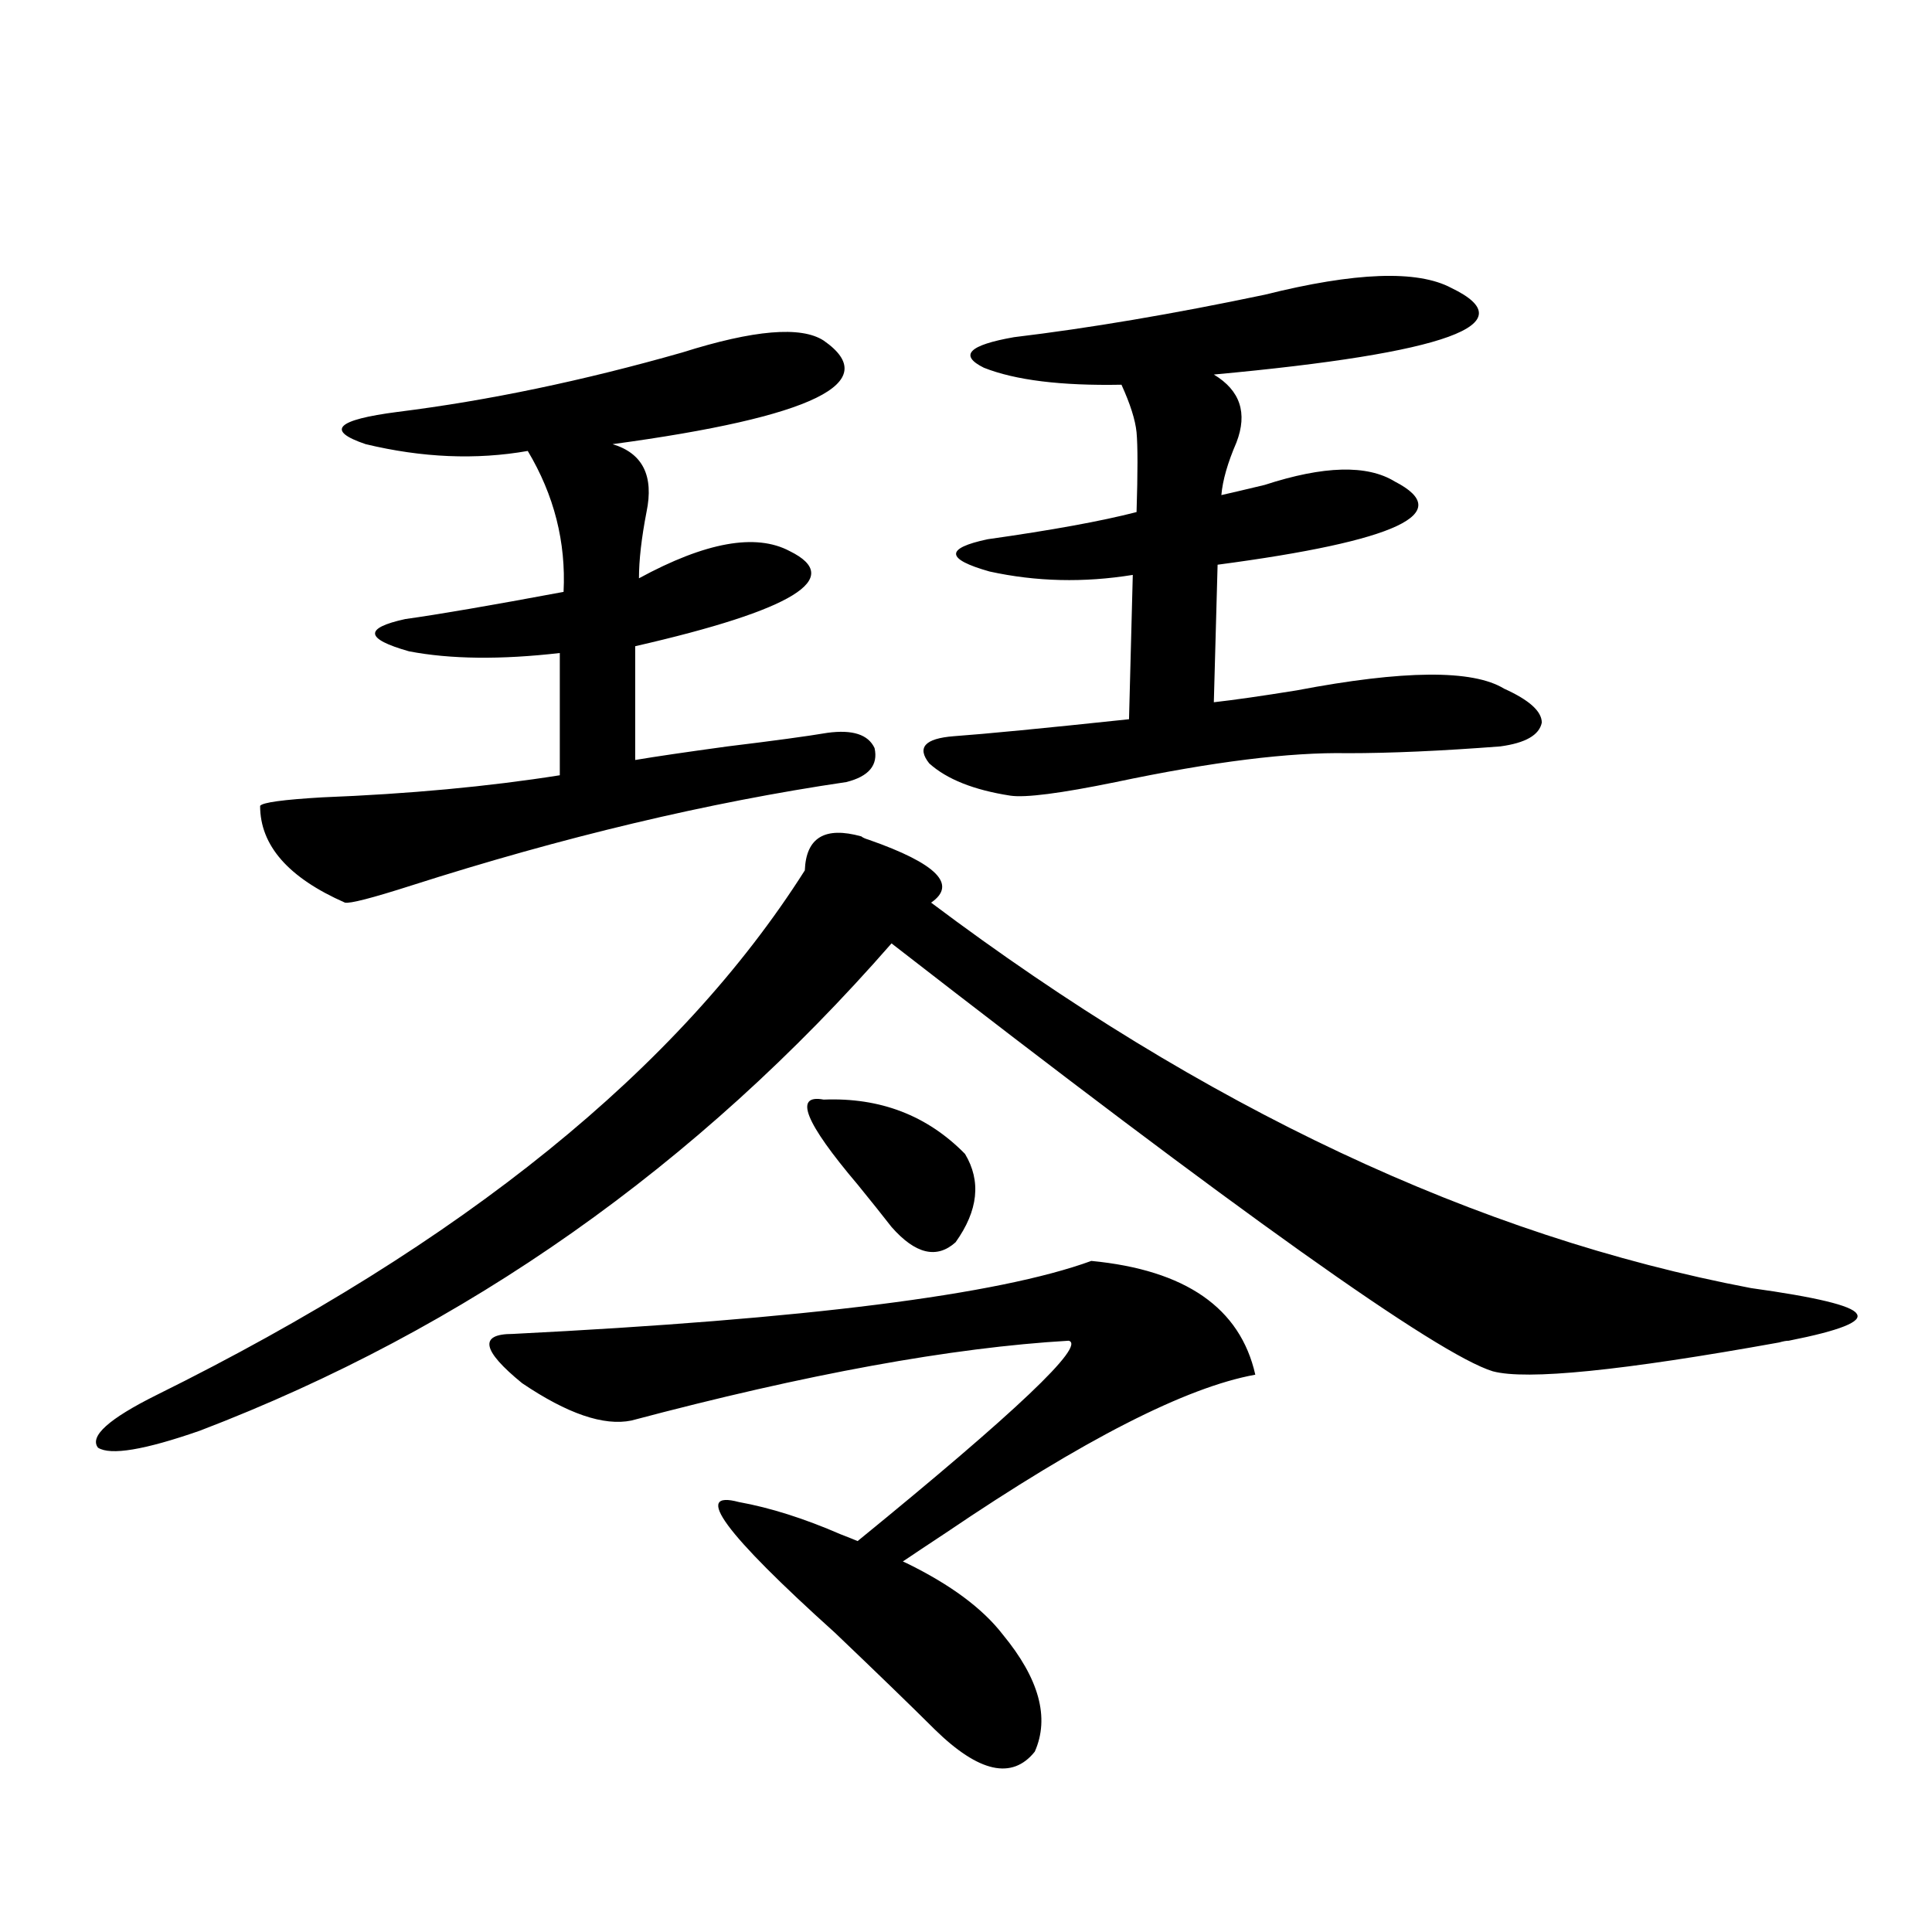
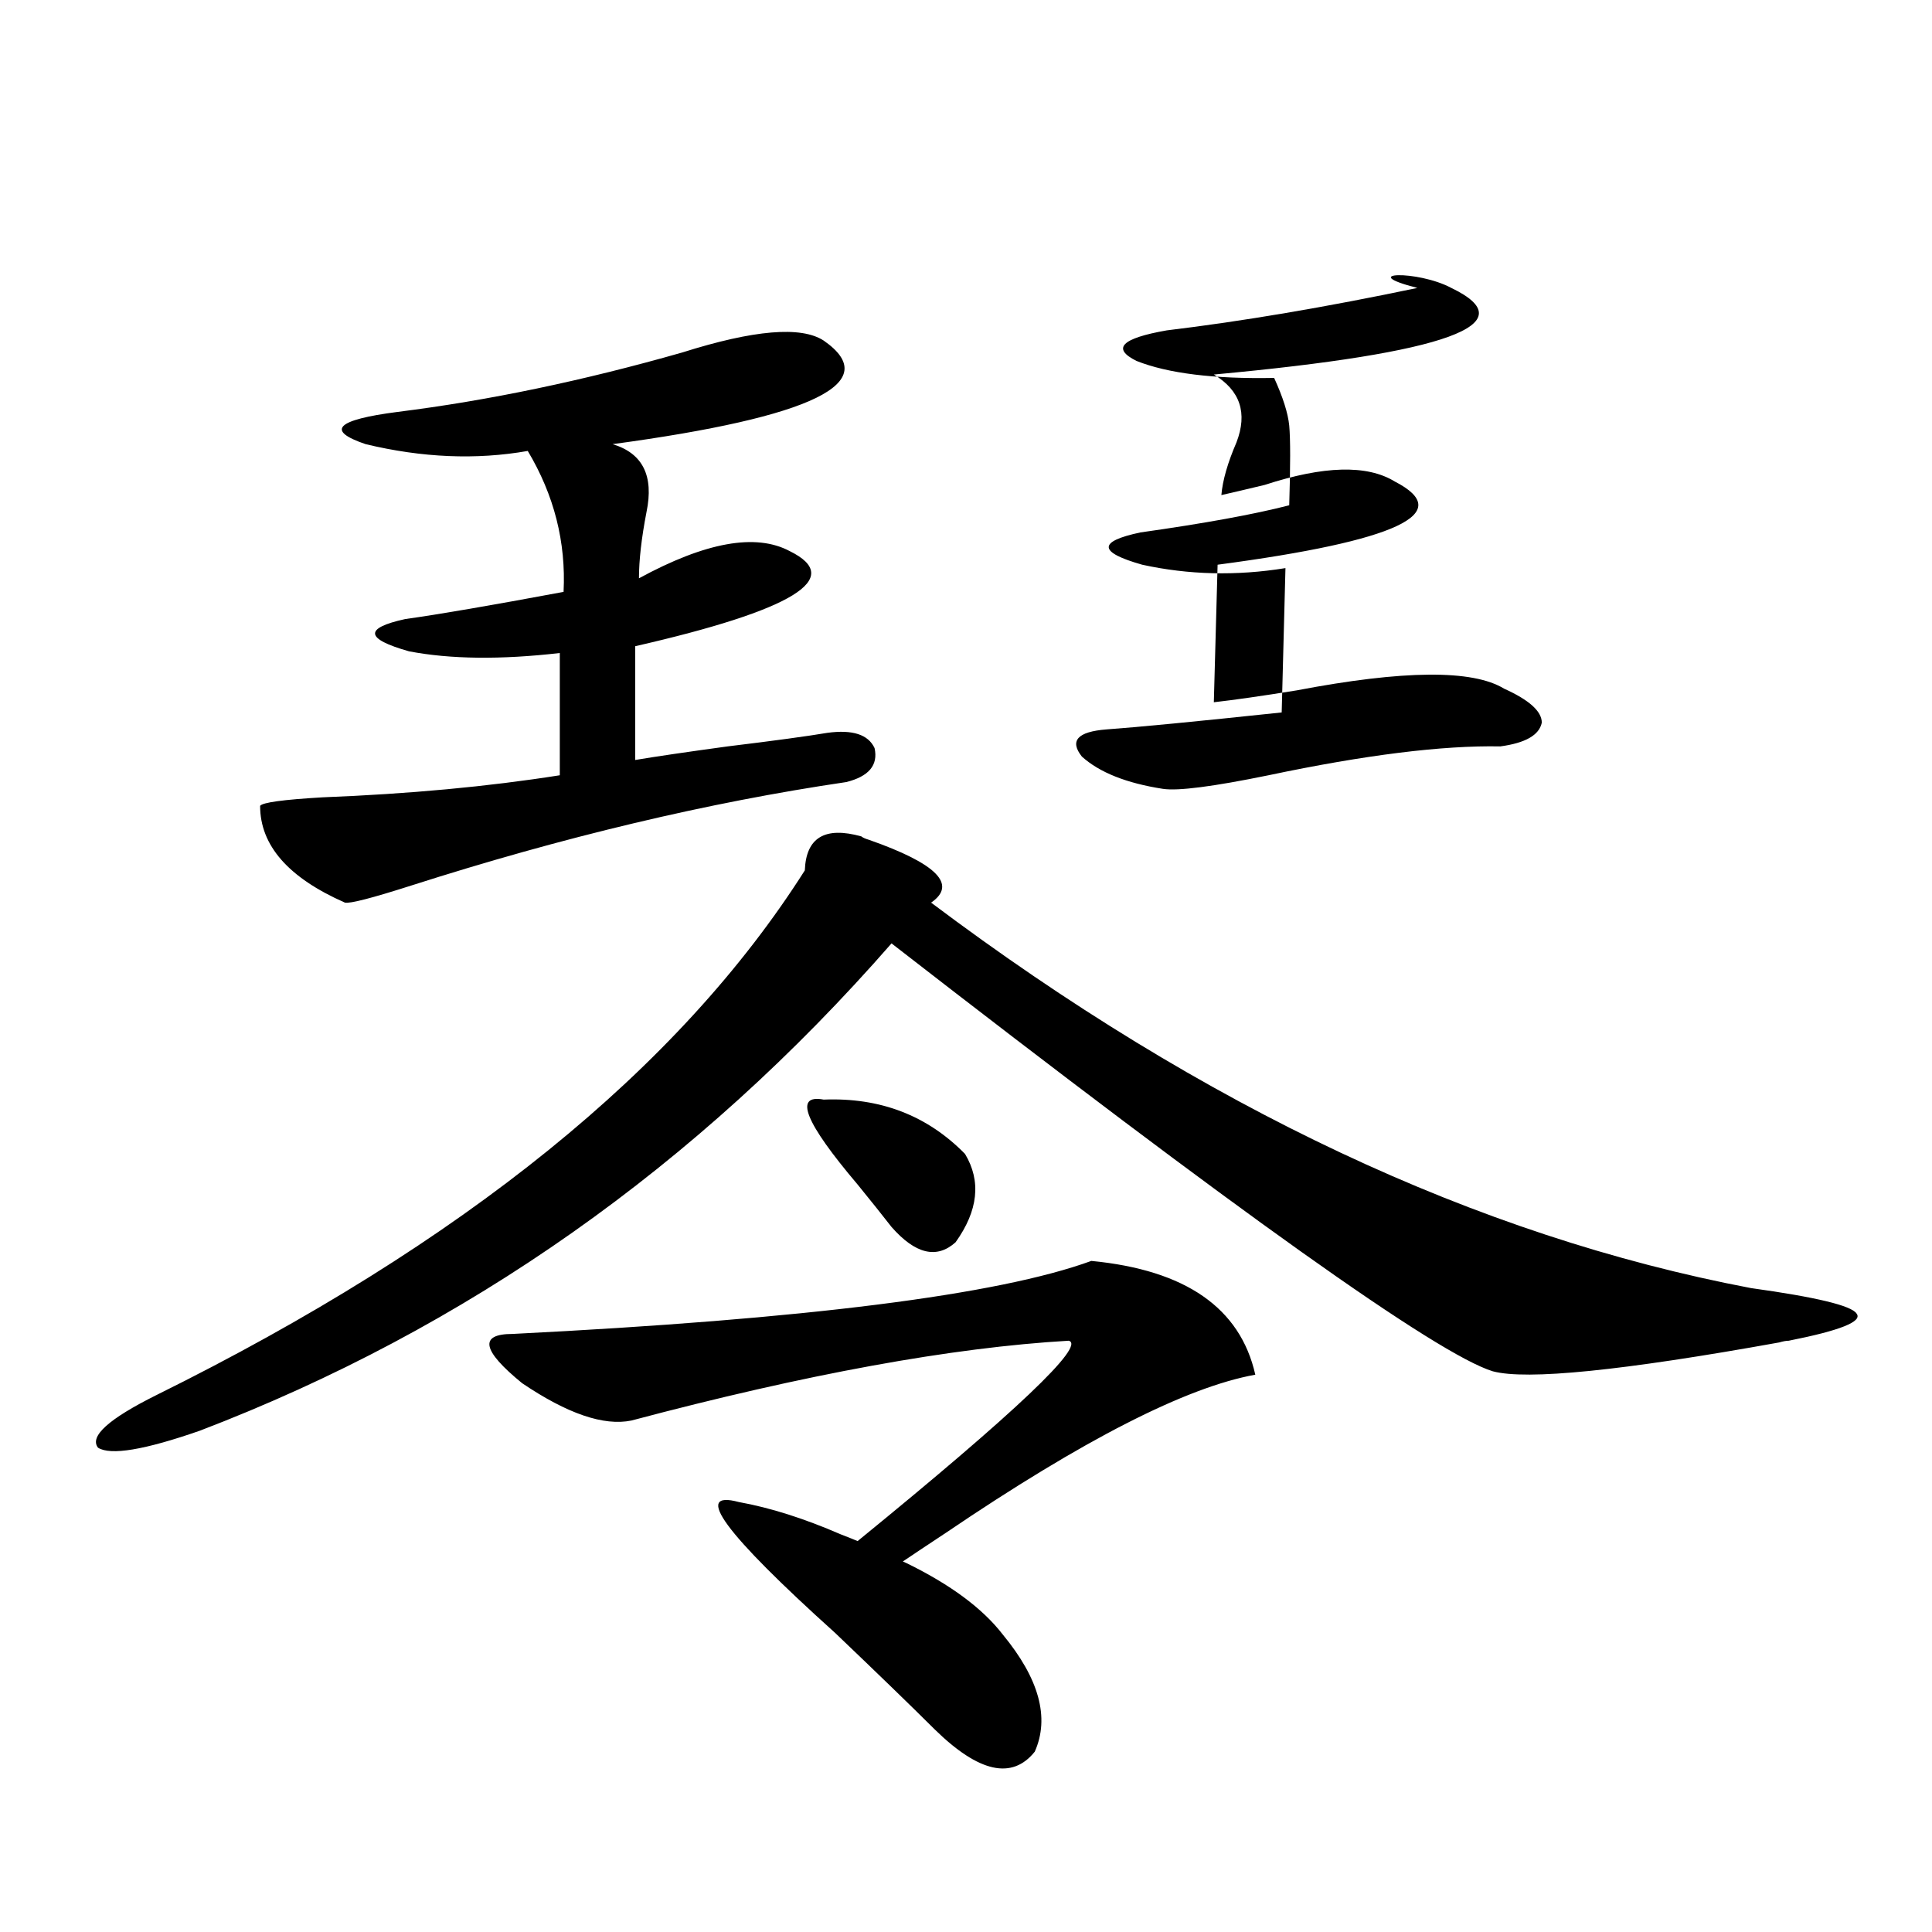
<svg xmlns="http://www.w3.org/2000/svg" version="1.1" id="图层_1" x="0px" y="0px" width="1000px" height="1000px" viewBox="0 0 1000 1000" enable-background="new 0 0 1000 1000" xml:space="preserve">
-   <path d="M445.843,432.922c0.64,0.591,1.951,1.181,3.902,1.758c35.121,12.305,45.853,23.153,32.194,32.52  c141.125,106.06,282.585,172.567,424.38,199.512c33.81,4.696,52.026,9.091,54.633,13.184c3.247,4.106-8.46,8.789-35.121,14.063  c-1.311,0-2.927,0.302-4.878,0.879c-81.309,14.653-130.729,19.638-148.289,14.941c-28.627-8.789-132.36-82.617-311.212-221.484  C360.632,603.731,241.29,687.805,103.413,740.539c-28.627,9.97-46.188,12.896-52.682,8.789c-4.558-5.851,5.518-14.941,30.243-27.246  C239.659,643.571,351.531,553.044,416.576,450.5C417.216,433.513,426.972,427.648,445.843,432.922z M426.332,176.281  c31.219,21.685-5.213,39.551-109.266,53.613c15.609,4.696,21.463,16.411,17.561,35.156c-2.607,13.485-3.902,24.911-3.902,34.277  c34.466-18.745,60.486-23.429,78.047-14.063c28.612,14.063,1.951,30.474-79.998,49.219v58.887  c10.396-1.758,26.341-4.093,47.804-7.031c24.054-2.925,41.295-5.273,51.706-7.031c13.003-1.758,21.127,0.879,24.39,7.91  c1.951,8.789-2.927,14.653-14.634,17.578c-71.553,10.547-146.673,28.427-225.36,53.613c-20.167,6.454-31.554,9.38-34.146,8.789  c-29.268-12.882-43.901-29.581-43.901-50.098c1.296-1.758,12.027-3.214,32.194-4.395c44.877-1.758,85.852-5.562,122.924-11.426V338  c-30.579,3.516-56.584,3.228-78.047-0.879c-22.774-6.44-23.414-12.003-1.951-16.699c16.905-2.335,44.221-7.031,81.949-14.063  c1.296-25.776-4.878-50.098-18.536-72.949c-26.676,4.696-54.633,3.516-83.9-3.516c-20.823-7.031-15.289-12.593,16.585-16.699  c46.828-5.851,95.927-16.108,147.313-30.762C390.235,170.72,414.625,168.673,426.332,176.281z M564.865,652.648  c48.779,4.696,77.071,24.321,84.876,58.887c-35.777,6.454-89.114,33.7-159.996,81.738c-9.756,6.454-17.24,11.426-22.438,14.941  l1.951,0.879c22.759,11.124,39.344,23.429,49.755,36.914c18.856,22.852,24.39,43.066,16.585,60.645  c-11.707,14.64-28.948,10.835-51.706-11.426c-12.363-12.305-29.603-29.004-51.706-50.098c-57.24-51.554-73.824-74.116-49.755-67.676  c16.25,2.938,33.81,8.501,52.682,16.699c4.542,1.758,7.469,2.938,8.78,3.516c81.949-66.797,118.366-101.362,109.266-103.711  c-60.486,3.516-135.942,17.29-226.336,41.309c-14.314,2.938-33.17-3.516-56.584-19.336c-20.823-16.987-22.438-25.488-4.878-25.488  C416.896,682.833,516.726,670.227,564.865,652.648z M426.332,569.152c29.268-1.167,53.657,8.212,73.169,28.125  c8.445,14.063,6.829,29.306-4.878,45.703c-9.756,8.789-20.823,6.152-33.17-7.91c-4.558-5.851-10.411-13.184-17.561-21.973  C416.576,580.88,410.722,566.228,426.332,569.152z M751.202,149.035c39.023,18.759-1.951,33.7-122.924,44.824  c13.658,8.212,17.561,19.927,11.707,35.156c-4.558,10.547-7.164,19.638-7.805,27.246c5.198-1.167,12.683-2.925,22.438-5.273  c30.563-9.956,53.002-10.547,67.315-1.758c31.859,16.411,1.296,30.762-91.705,43.066l-1.951,71.191  c10.396-1.167,24.71-3.214,42.926-6.152c55.273-10.547,91.05-10.835,107.314-0.879c13.003,5.864,19.512,11.728,19.512,17.578  c-1.311,6.454-8.46,10.547-21.463,12.305c-30.578,2.349-56.919,3.516-79.022,3.516c-29.923-0.577-69.922,4.395-119.997,14.941  c-28.627,5.864-46.828,8.212-54.633,7.031c-18.872-2.925-32.85-8.487-41.95-16.699c-6.509-8.198-2.287-12.882,12.683-14.063  c16.25-1.167,46.493-4.093,90.729-8.789l1.951-74.707c-25.365,4.106-50.09,3.516-74.145-1.758  c-22.774-6.44-23.094-12.003-0.976-16.699c33.17-4.683,58.855-9.366,77.071-14.063c0.64-20.503,0.64-34.277,0-41.309  c-0.656-6.44-3.262-14.64-7.805-24.609c-31.219,0.591-54.968-2.335-71.218-8.789c-13.018-6.44-7.805-11.714,15.609-15.82  c39.023-4.683,82.269-12.003,129.753-21.973C701.447,140.837,733.641,139.669,751.202,149.035z" />
+   <path d="M445.843,432.922c0.64,0.591,1.951,1.181,3.902,1.758c35.121,12.305,45.853,23.153,32.194,32.52  c141.125,106.06,282.585,172.567,424.38,199.512c33.81,4.696,52.026,9.091,54.633,13.184c3.247,4.106-8.46,8.789-35.121,14.063  c-1.311,0-2.927,0.302-4.878,0.879c-81.309,14.653-130.729,19.638-148.289,14.941c-28.627-8.789-132.36-82.617-311.212-221.484  C360.632,603.731,241.29,687.805,103.413,740.539c-28.627,9.97-46.188,12.896-52.682,8.789c-4.558-5.851,5.518-14.941,30.243-27.246  C239.659,643.571,351.531,553.044,416.576,450.5C417.216,433.513,426.972,427.648,445.843,432.922z M426.332,176.281  c31.219,21.685-5.213,39.551-109.266,53.613c15.609,4.696,21.463,16.411,17.561,35.156c-2.607,13.485-3.902,24.911-3.902,34.277  c34.466-18.745,60.486-23.429,78.047-14.063c28.612,14.063,1.951,30.474-79.998,49.219v58.887  c10.396-1.758,26.341-4.093,47.804-7.031c24.054-2.925,41.295-5.273,51.706-7.031c13.003-1.758,21.127,0.879,24.39,7.91  c1.951,8.789-2.927,14.653-14.634,17.578c-71.553,10.547-146.673,28.427-225.36,53.613c-20.167,6.454-31.554,9.38-34.146,8.789  c-29.268-12.882-43.901-29.581-43.901-50.098c1.296-1.758,12.027-3.214,32.194-4.395c44.877-1.758,85.852-5.562,122.924-11.426V338  c-30.579,3.516-56.584,3.228-78.047-0.879c-22.774-6.44-23.414-12.003-1.951-16.699c16.905-2.335,44.221-7.031,81.949-14.063  c1.296-25.776-4.878-50.098-18.536-72.949c-26.676,4.696-54.633,3.516-83.9-3.516c-20.823-7.031-15.289-12.593,16.585-16.699  c46.828-5.851,95.927-16.108,147.313-30.762C390.235,170.72,414.625,168.673,426.332,176.281z M564.865,652.648  c48.779,4.696,77.071,24.321,84.876,58.887c-35.777,6.454-89.114,33.7-159.996,81.738c-9.756,6.454-17.24,11.426-22.438,14.941  l1.951,0.879c22.759,11.124,39.344,23.429,49.755,36.914c18.856,22.852,24.39,43.066,16.585,60.645  c-11.707,14.64-28.948,10.835-51.706-11.426c-12.363-12.305-29.603-29.004-51.706-50.098c-57.24-51.554-73.824-74.116-49.755-67.676  c16.25,2.938,33.81,8.501,52.682,16.699c4.542,1.758,7.469,2.938,8.78,3.516c81.949-66.797,118.366-101.362,109.266-103.711  c-60.486,3.516-135.942,17.29-226.336,41.309c-14.314,2.938-33.17-3.516-56.584-19.336c-20.823-16.987-22.438-25.488-4.878-25.488  C416.896,682.833,516.726,670.227,564.865,652.648z M426.332,569.152c29.268-1.167,53.657,8.212,73.169,28.125  c8.445,14.063,6.829,29.306-4.878,45.703c-9.756,8.789-20.823,6.152-33.17-7.91c-4.558-5.851-10.411-13.184-17.561-21.973  C416.576,580.88,410.722,566.228,426.332,569.152z M751.202,149.035c39.023,18.759-1.951,33.7-122.924,44.824  c13.658,8.212,17.561,19.927,11.707,35.156c-4.558,10.547-7.164,19.638-7.805,27.246c5.198-1.167,12.683-2.925,22.438-5.273  c30.563-9.956,53.002-10.547,67.315-1.758c31.859,16.411,1.296,30.762-91.705,43.066l-1.951,71.191  c10.396-1.167,24.71-3.214,42.926-6.152c55.273-10.547,91.05-10.835,107.314-0.879c13.003,5.864,19.512,11.728,19.512,17.578  c-1.311,6.454-8.46,10.547-21.463,12.305c-29.923-0.577-69.922,4.395-119.997,14.941  c-28.627,5.864-46.828,8.212-54.633,7.031c-18.872-2.925-32.85-8.487-41.95-16.699c-6.509-8.198-2.287-12.882,12.683-14.063  c16.25-1.167,46.493-4.093,90.729-8.789l1.951-74.707c-25.365,4.106-50.09,3.516-74.145-1.758  c-22.774-6.44-23.094-12.003-0.976-16.699c33.17-4.683,58.855-9.366,77.071-14.063c0.64-20.503,0.64-34.277,0-41.309  c-0.656-6.44-3.262-14.64-7.805-24.609c-31.219,0.591-54.968-2.335-71.218-8.789c-13.018-6.44-7.805-11.714,15.609-15.82  c39.023-4.683,82.269-12.003,129.753-21.973C701.447,140.837,733.641,139.669,751.202,149.035z" />
</svg>